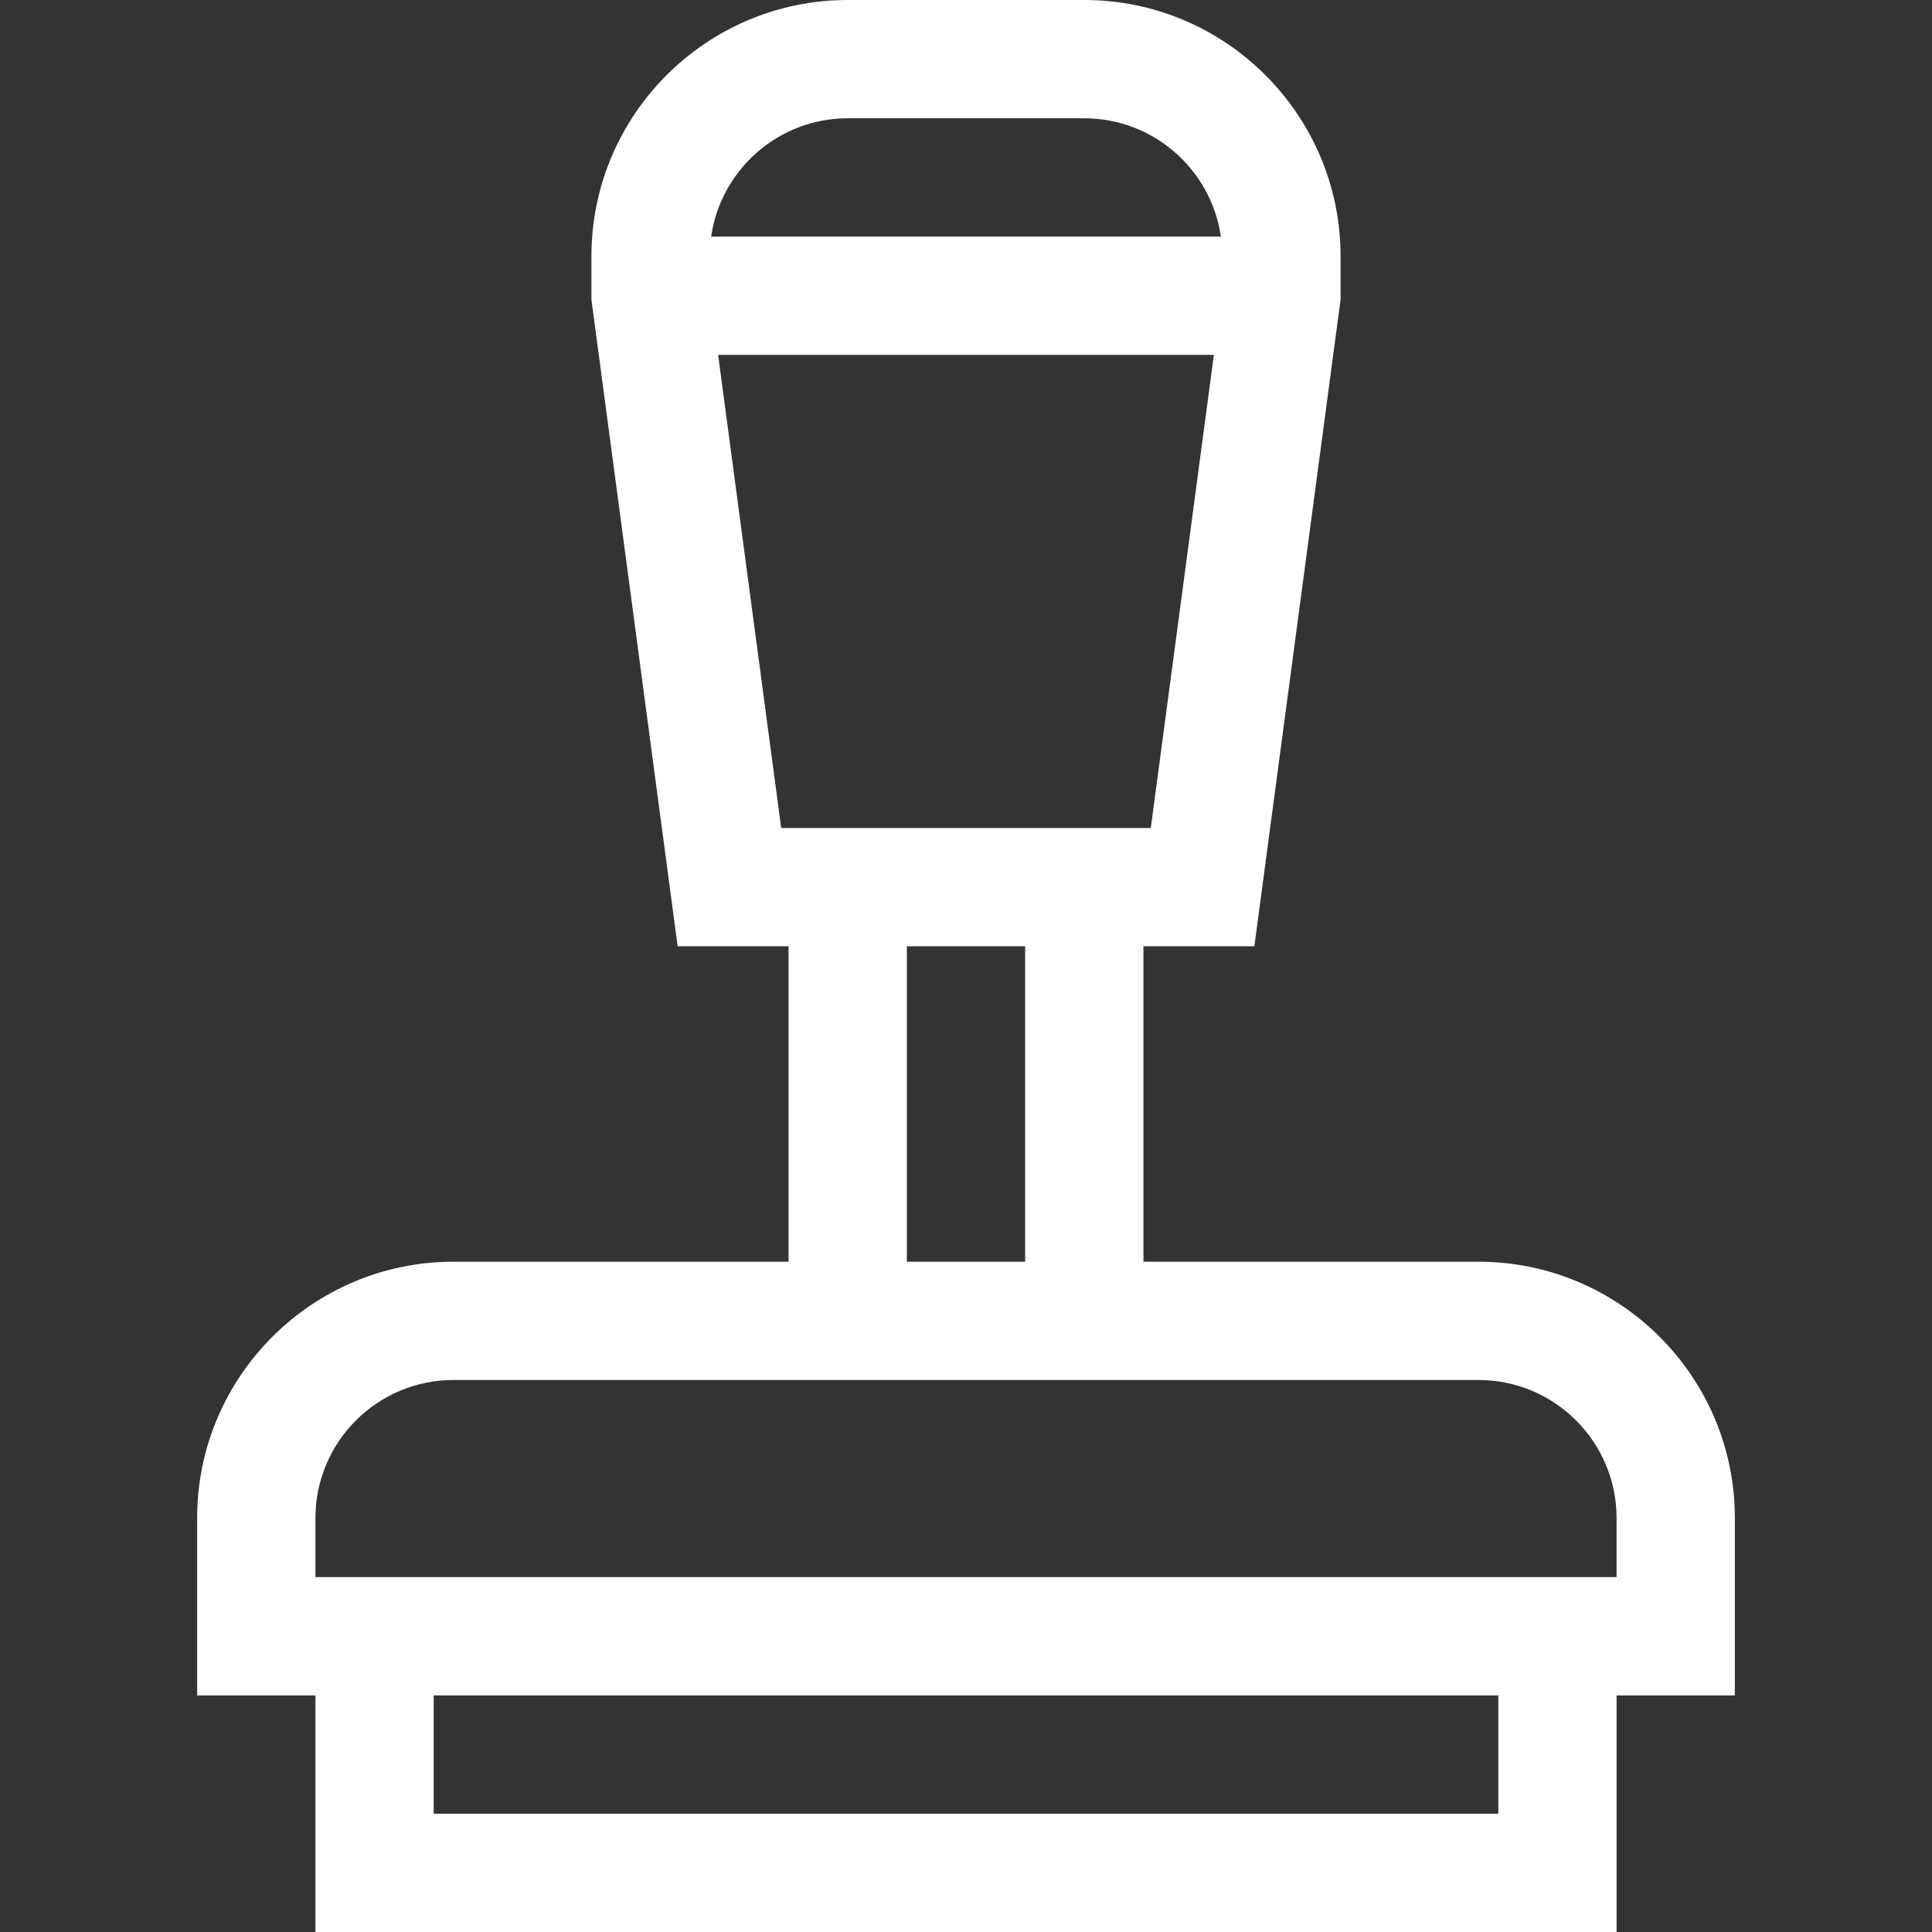
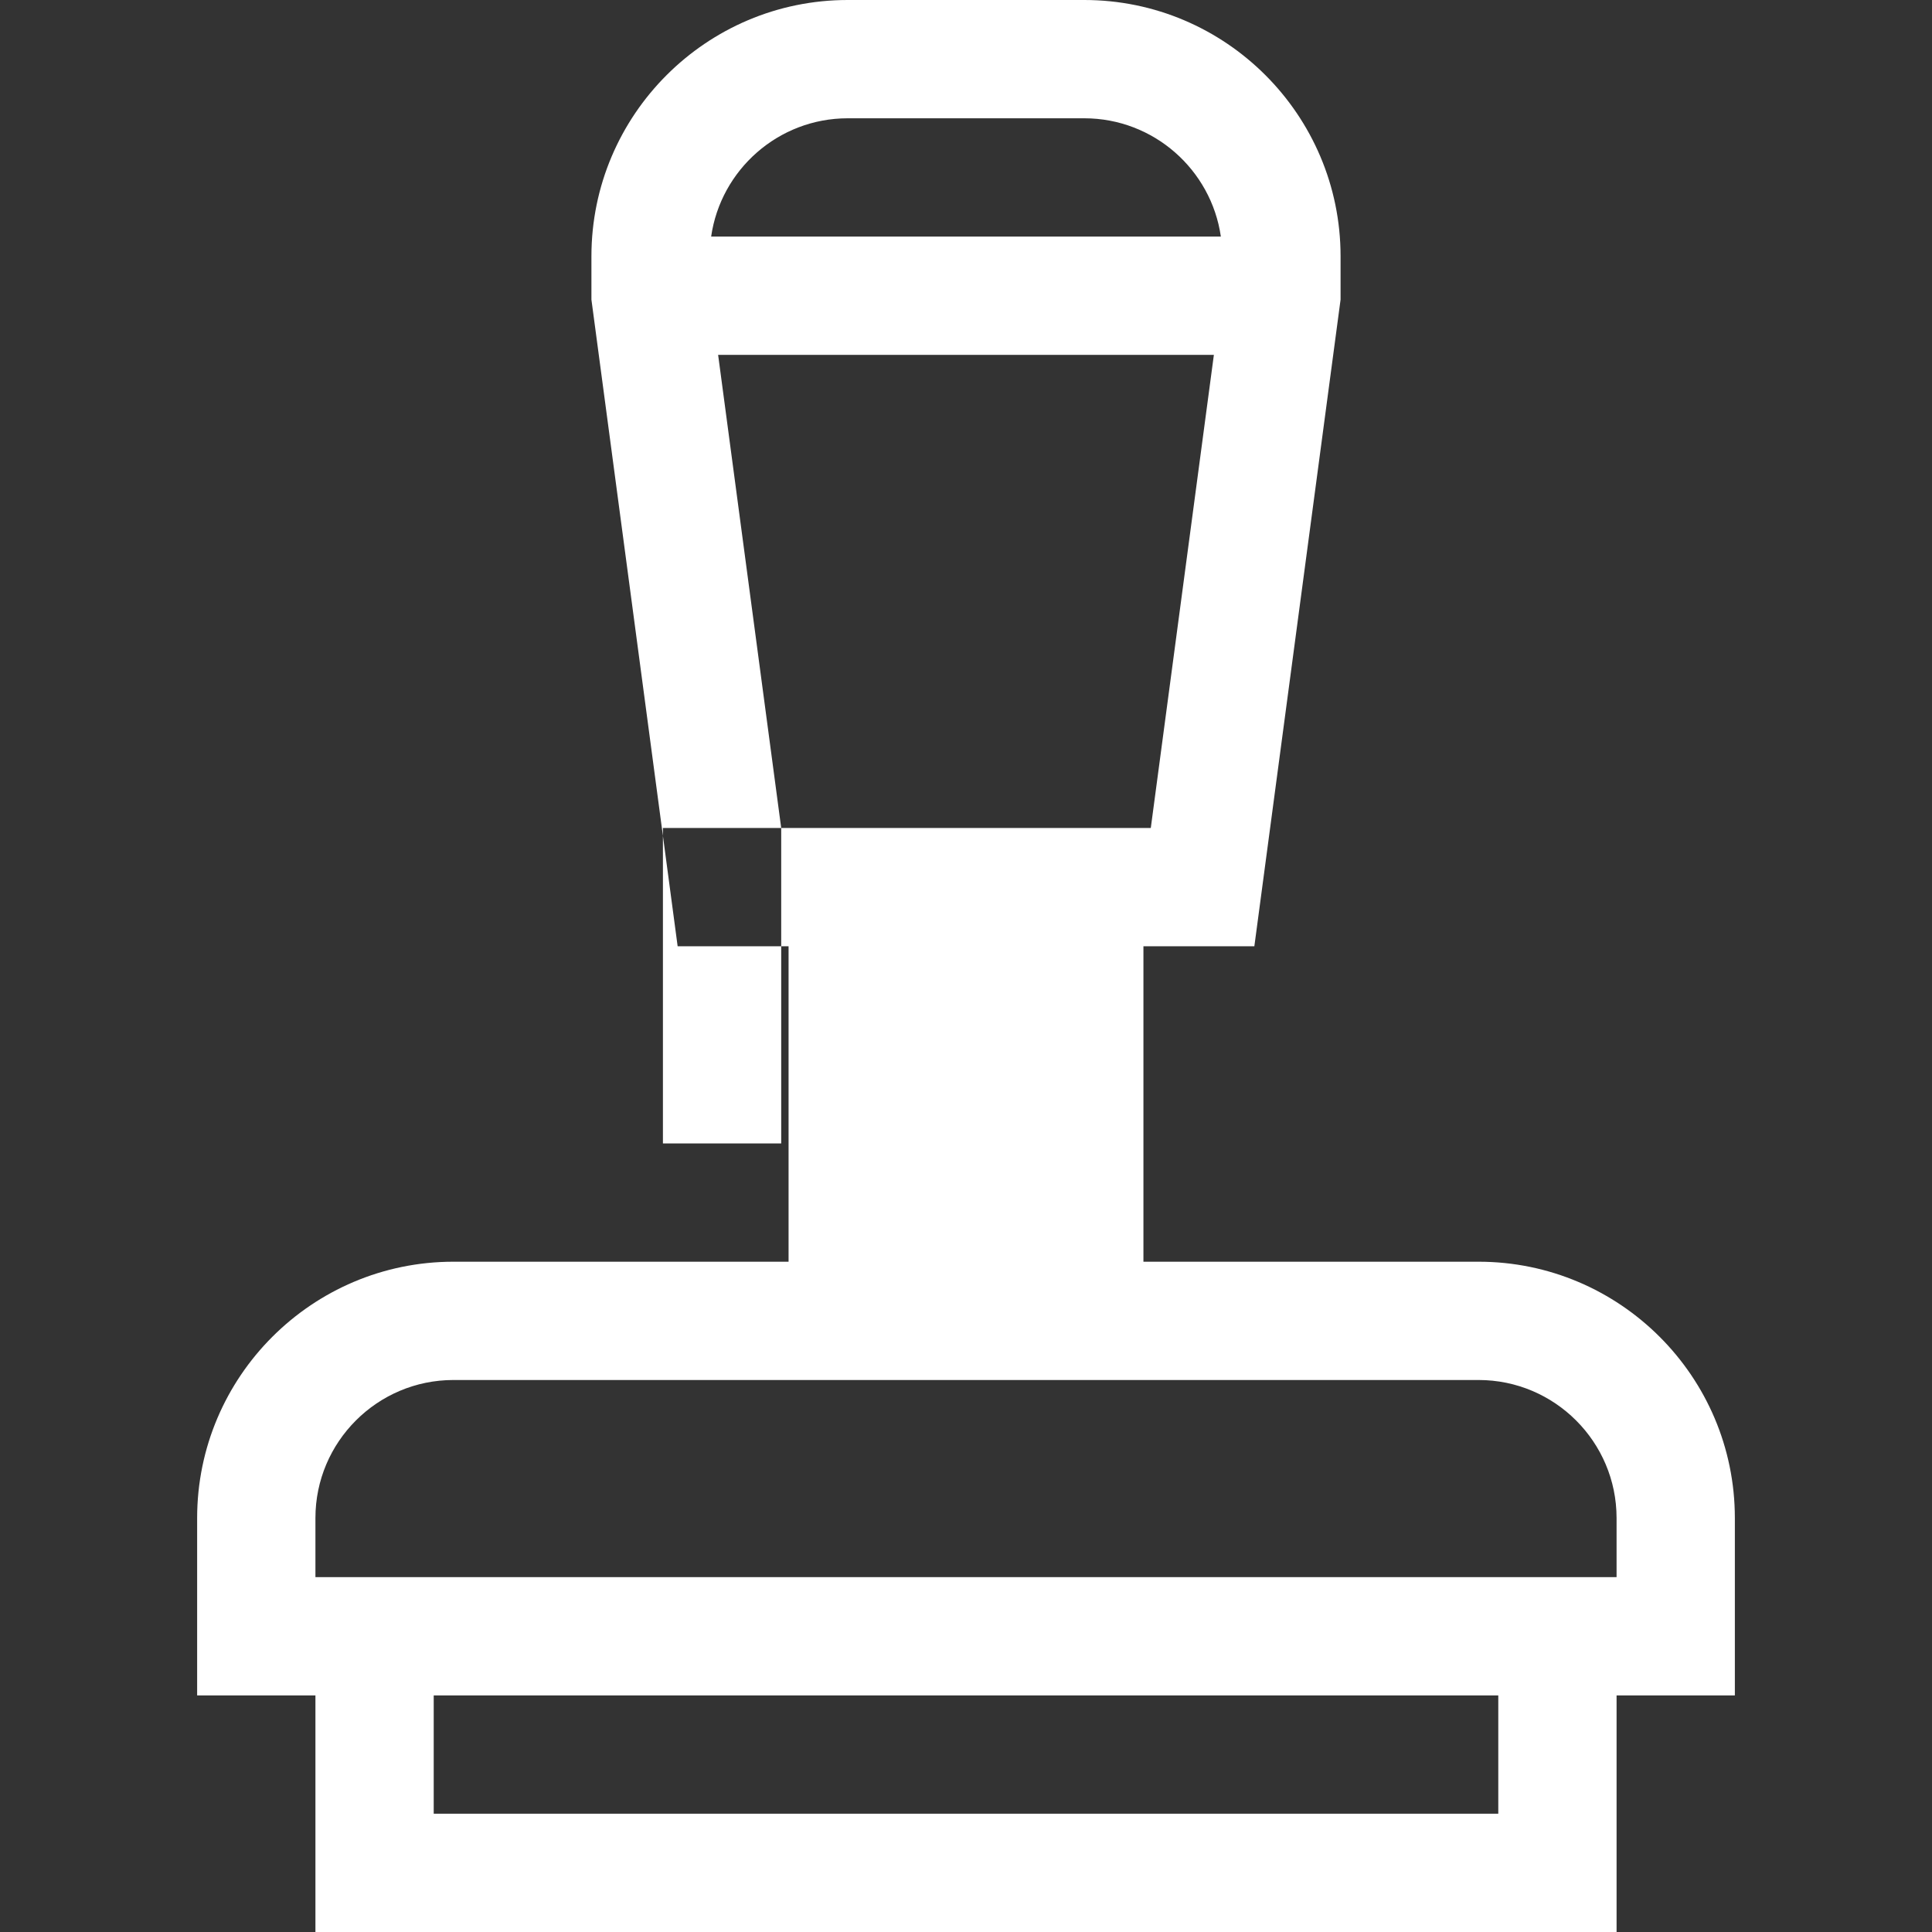
<svg xmlns="http://www.w3.org/2000/svg" xmlns:ns1="http://sodipodi.sourceforge.net/DTD/sodipodi-0.dtd" xmlns:ns2="http://www.inkscape.org/namespaces/inkscape" version="1.1" id="Layer_1" x="0px" y="0px" viewBox="0 0 512 512" style="enable-background:new 0 0 512 512;" xml:space="preserve" ns1:docname="rubber-stamp-svgrepo-com.svg" ns2:version="1.1 (c68e22c387, 2021-05-23)">
  <rect x="0" y="0" width="512" height="512" fill="#333333" stroke="none" />
  <defs id="defs41" />
  <ns1:namedview id="namedview39" pagecolor="#ffffff" bordercolor="#666666" borderopacity="1.0" ns2:pageshadow="2" ns2:pageopacity="0.0" ns2:pagecheckerboard="0" showgrid="false" ns2:zoom="1.625" ns2:cx="255.69231" ns2:cy="256.30769" ns2:window-width="1920" ns2:window-height="1017" ns2:window-x="-8" ns2:window-y="-8" ns2:window-maximized="1" ns2:current-layer="Layer_1" />
  <g id="g6" style="fill:#ffffff;fill-opacity:1">
    <g id="g4" style="fill:#ffffff;fill-opacity:1">
-       <path d="M391.837,334.367H303.02v-83.592h29.396l22.849-171.367v-11.49C355.265,30.468,324.797,0,287.347,0h-62.694    c-37.45,0-67.918,30.468-67.918,67.918v11.49l22.849,171.367h29.396v83.592h-88.816c-37.45,0-67.918,30.468-67.918,67.918v47.02    h31.347V512h344.816v-62.694h31.347v-47.02C459.755,364.836,429.287,334.367,391.837,334.367z M224.653,31.347h62.694    c18.391,0,33.649,13.648,36.192,31.347H188.461C191.004,44.995,206.262,31.347,224.653,31.347z M207.029,219.429L190.31,94.041    H321.69l-16.718,125.388H207.029z M271.673,250.775v83.592h-31.347v-83.592H271.673z M397.061,480.653H114.939v-31.347h282.122    V480.653z M428.408,417.959H83.592v-15.673c0-20.165,16.406-36.571,36.571-36.571h271.673c20.166,0,36.571,16.406,36.571,36.571    V417.959z" id="path2" style="fill:#ffffff;fill-opacity:1" />
+       <path d="M391.837,334.367H303.02v-83.592h29.396l22.849-171.367v-11.49C355.265,30.468,324.797,0,287.347,0h-62.694    c-37.45,0-67.918,30.468-67.918,67.918v11.49l22.849,171.367h29.396v83.592h-88.816c-37.45,0-67.918,30.468-67.918,67.918v47.02    h31.347V512h344.816v-62.694h31.347v-47.02C459.755,364.836,429.287,334.367,391.837,334.367z M224.653,31.347h62.694    c18.391,0,33.649,13.648,36.192,31.347H188.461C191.004,44.995,206.262,31.347,224.653,31.347z M207.029,219.429L190.31,94.041    H321.69l-16.718,125.388H207.029z v83.592h-31.347v-83.592H271.673z M397.061,480.653H114.939v-31.347h282.122    V480.653z M428.408,417.959H83.592v-15.673c0-20.165,16.406-36.571,36.571-36.571h271.673c20.166,0,36.571,16.406,36.571,36.571    V417.959z" id="path2" style="fill:#ffffff;fill-opacity:1" />
    </g>
  </g>
  <g id="g8">
</g>
  <g id="g10">
</g>
  <g id="g12">
</g>
  <g id="g14">
</g>
  <g id="g16">
</g>
  <g id="g18">
</g>
  <g id="g20">
</g>
  <g id="g22">
</g>
  <g id="g24">
</g>
  <g id="g26">
</g>
  <g id="g28">
</g>
  <g id="g30">
</g>
  <g id="g32">
</g>
  <g id="g34">
</g>
  <g id="g36">
</g>
</svg>